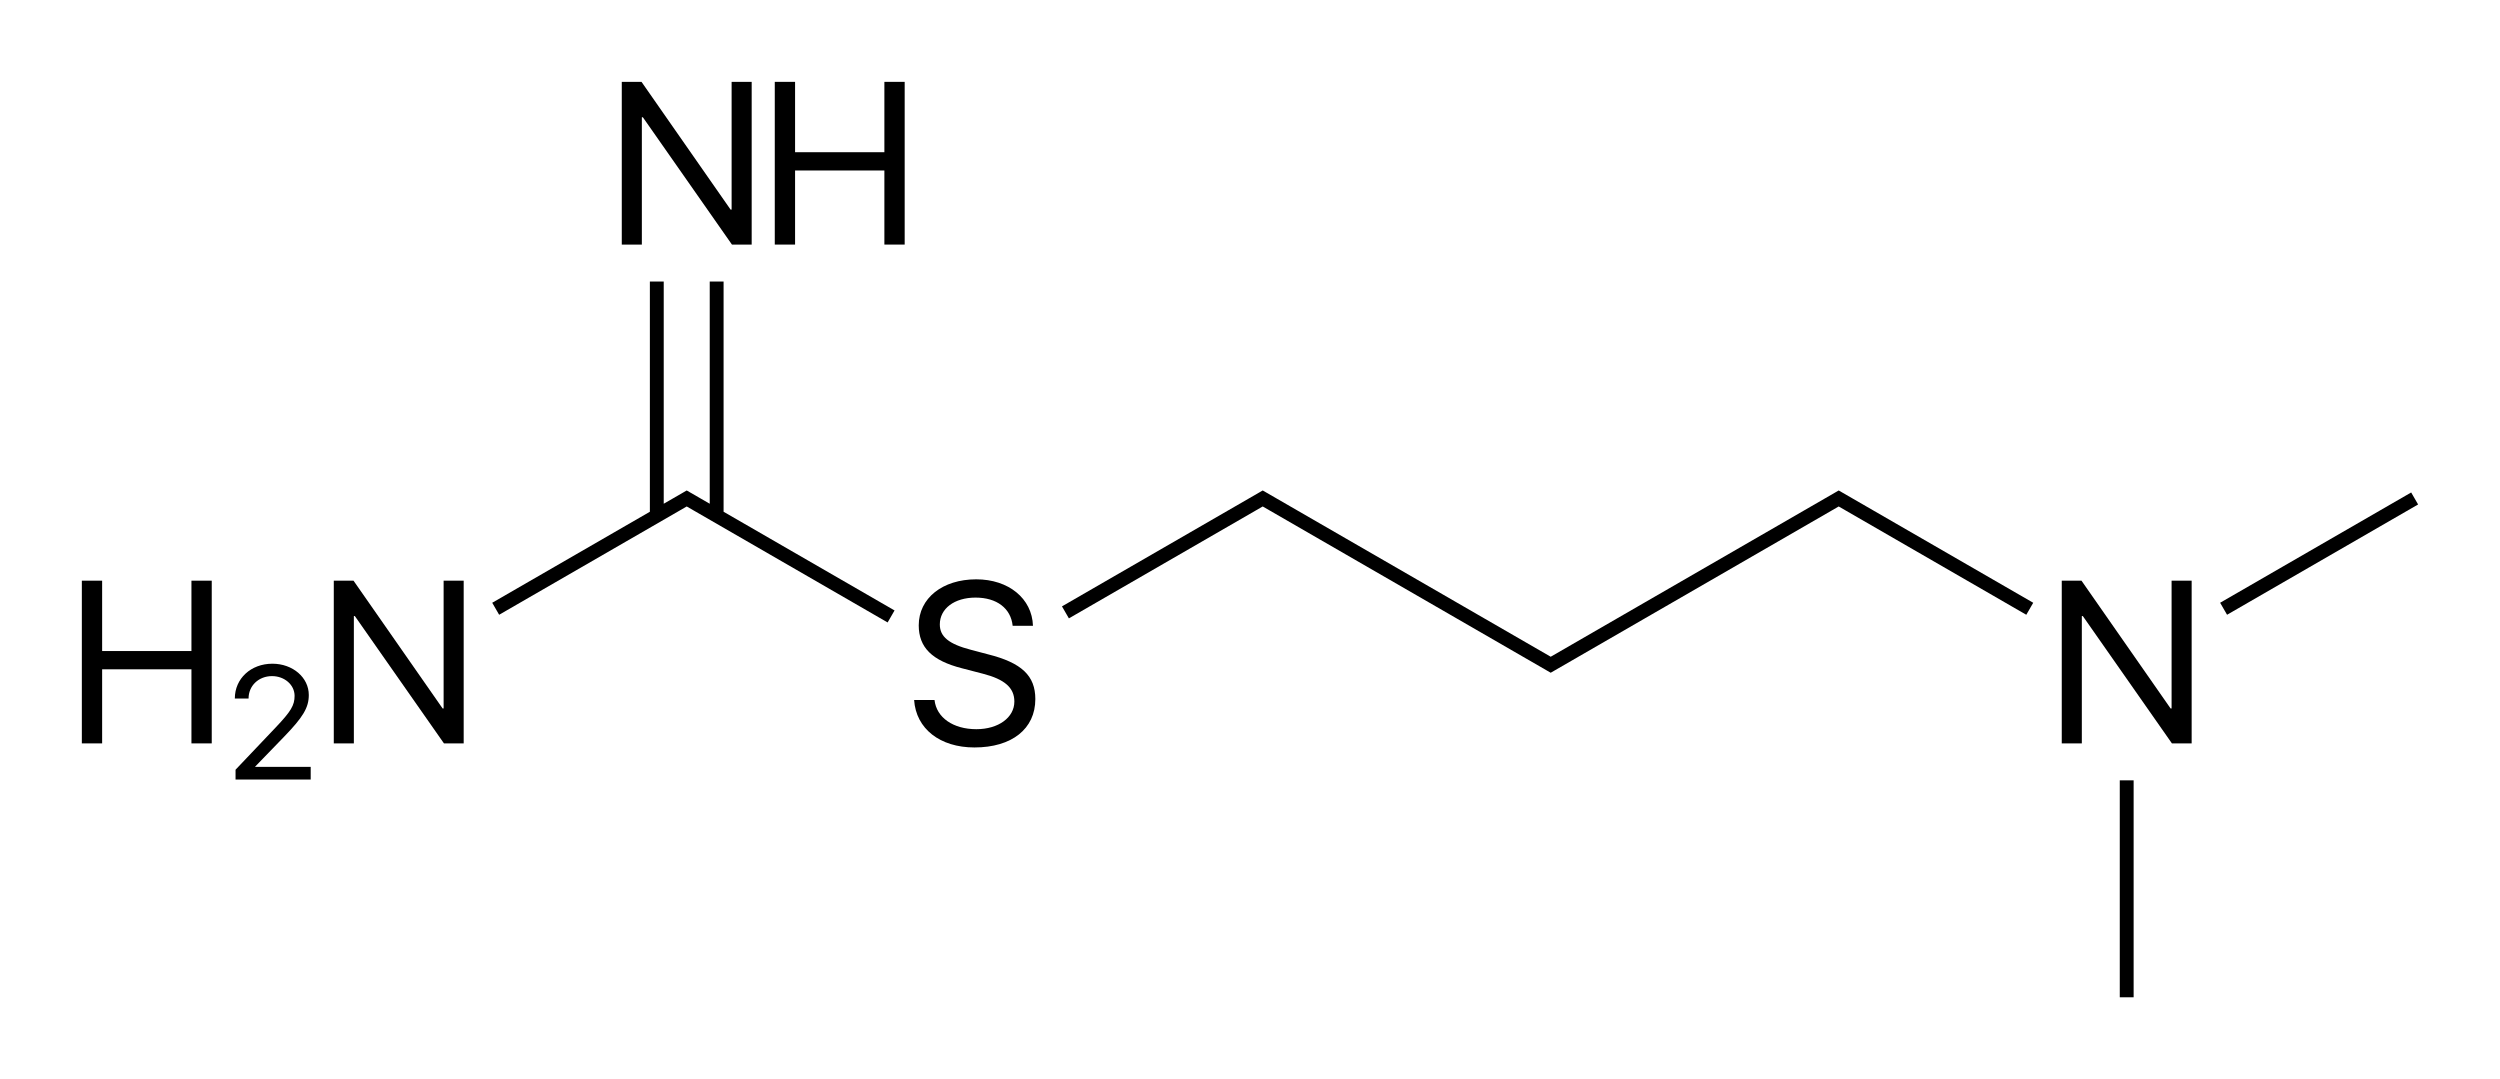
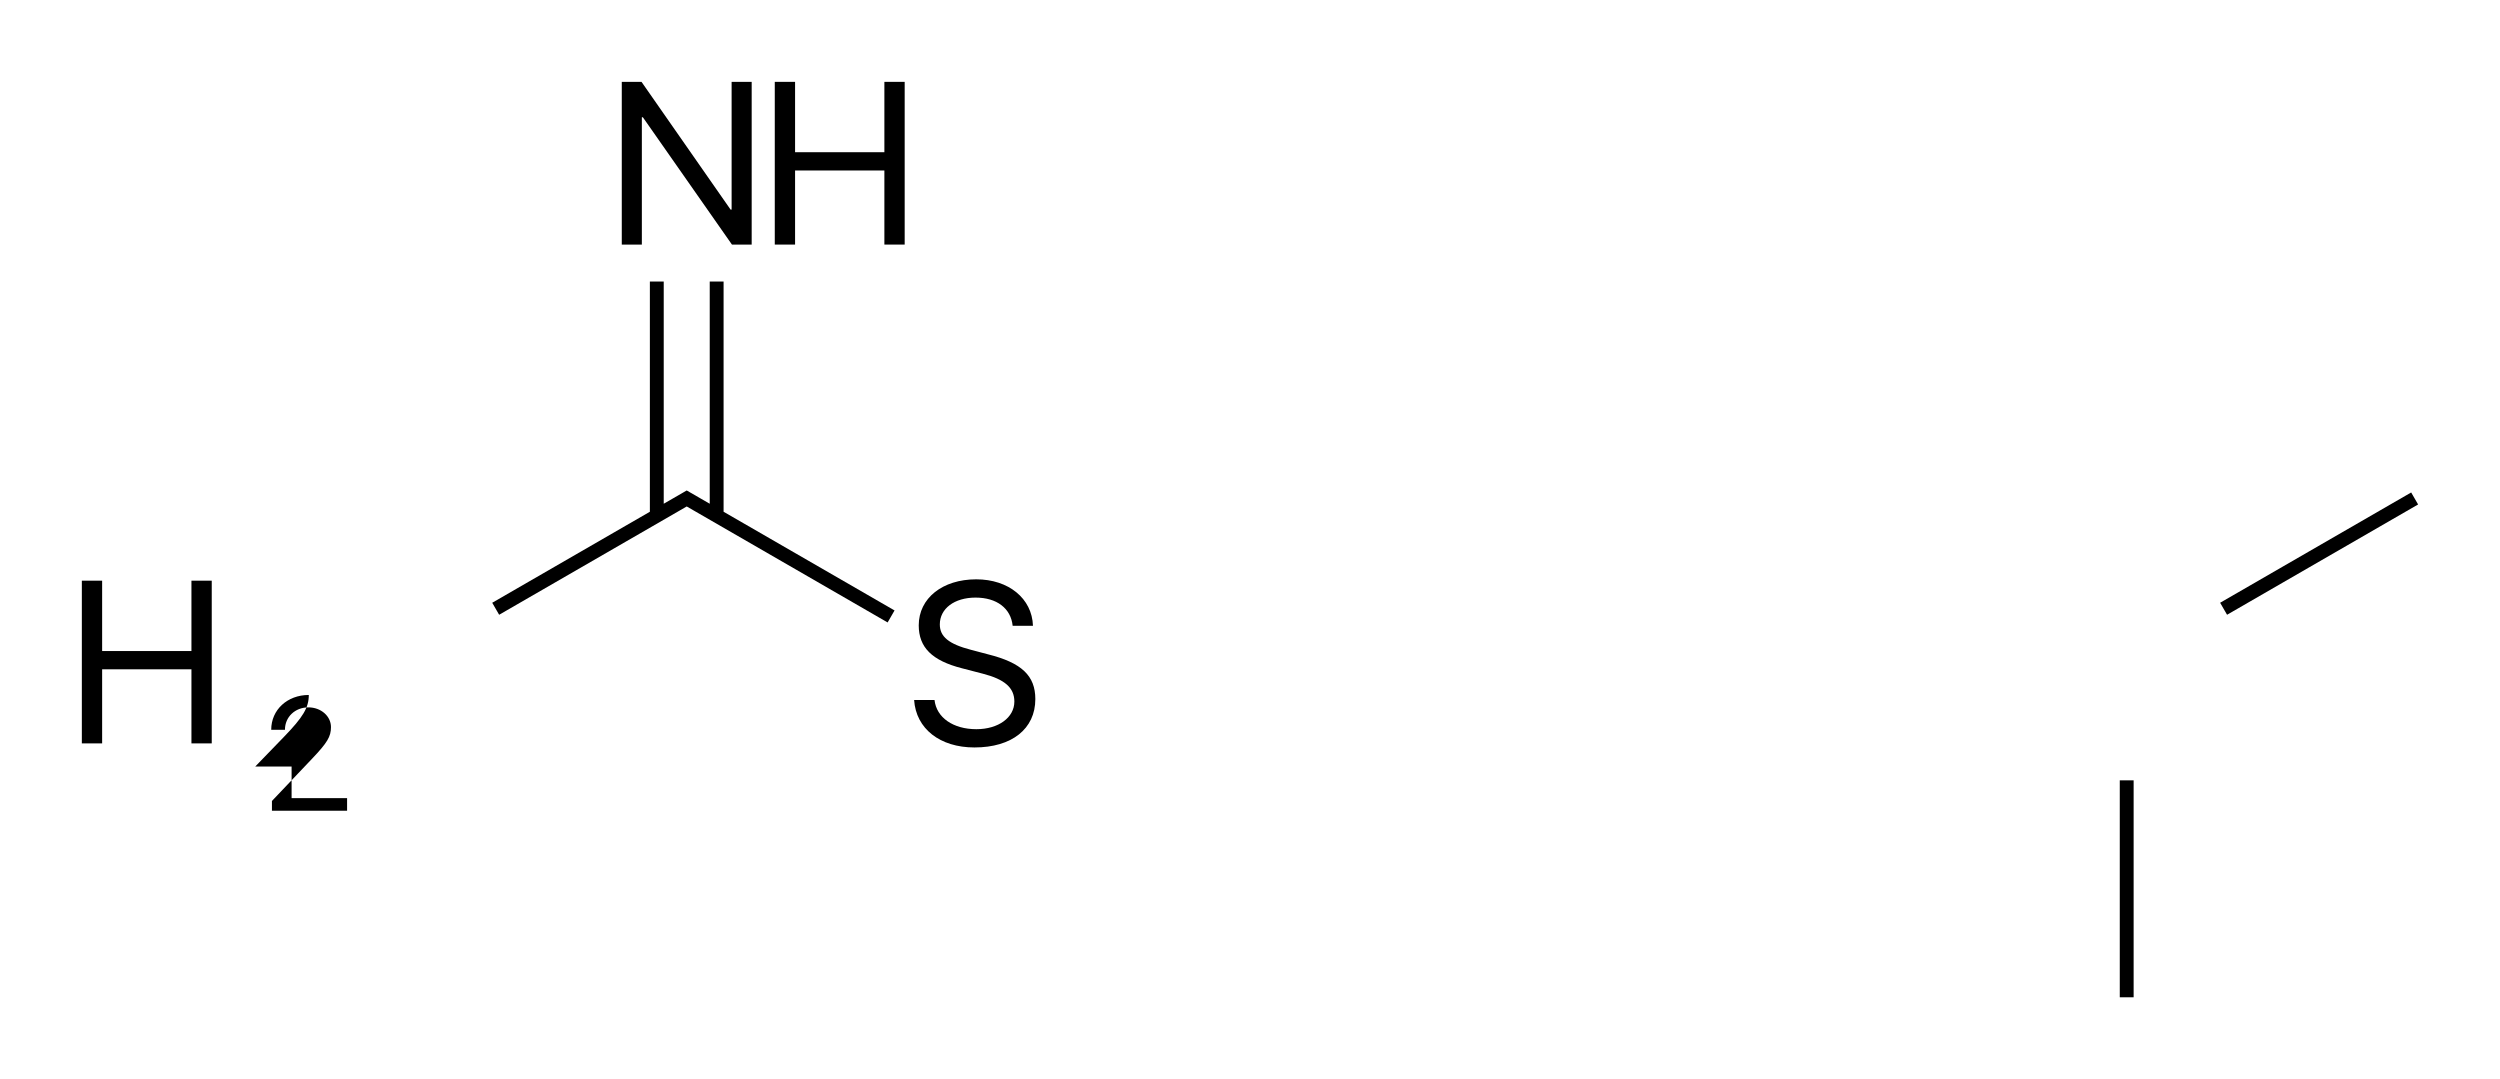
<svg xmlns="http://www.w3.org/2000/svg" version="1.1" id="Слой_1" x="0px" y="0px" viewBox="0 0 433.02 186.917" style="enable-background:new 0 0 433.02 186.917;" xml:space="preserve">
  <g>
    <rect x="367.162" y="135.162" width="2.4" height="37.577" />
    <rect x="382.595" y="94.691" transform="matrix(0.866 -0.5 0.5 0.866 5.872 213.698)" width="38.21" height="2.4" />
    <polygon points="125.331,48.761 122.931,48.761 122.931,87.253 119.547,85.299 118.947,84.953 118.348,85.299 116.616,86.299    114.963,87.253 114.963,48.761 112.563,48.761 112.563,88.639 85.257,104.404 86.456,106.483 117.815,88.378 117.815,88.378    118.947,87.724 120.08,88.378 120.08,88.378 153.744,107.814 154.943,105.735 125.331,88.639  " />
-     <polygon points="376.136,122.707 375.96,122.707 360.531,100.578 357.112,100.578 357.112,128.762 360.589,128.762    360.589,106.711 360.765,106.711 376.195,128.762 379.612,128.762 379.612,100.578 376.136,100.578  " />
-     <polygon points="319.079,85.299 318.479,84.953 317.88,85.299 268.596,113.753 219.313,85.299 218.713,84.953 218.114,85.299    216.382,86.299 183.942,105.028 185.141,107.107 217.581,88.378 217.581,88.378 218.713,87.724 219.846,88.378 219.846,88.378    267.997,116.178 268.596,116.524 269.196,116.178 317.347,88.378 318.479,87.724 350.97,106.483 352.169,104.404 320.811,86.299     " />
    <path d="M171.125,113.332l-2.949-0.781c-3.828-0.996-5.391-2.266-5.391-4.395c0-2.754,2.539-4.648,6.191-4.648   c3.672,0,6.113,1.855,6.426,4.883h3.516c-0.156-4.727-4.219-8.047-9.824-8.047c-5.859,0-9.961,3.281-9.961,7.969   c0,3.828,2.305,6.113,7.5,7.441l3.613,0.938c3.789,0.976,5.449,2.441,5.449,4.824c0,2.773-2.773,4.785-6.582,4.785   c-4.024,0-6.914-2.012-7.246-5.059h-3.535c0.332,4.98,4.473,8.223,10.449,8.223c6.484,0,10.547-3.223,10.547-8.379   C179.328,117.043,176.965,114.797,171.125,113.332z" />
-     <polygon points="76.838,122.707 76.662,122.707 61.232,100.578 57.814,100.578 57.814,128.761 61.291,128.761 61.291,106.711    61.466,106.711 76.896,128.761 80.314,128.761 80.314,100.578 76.838,100.578  " />
    <polygon points="33.16,112.765 17.691,112.765 17.691,100.578 14.175,100.578 14.175,128.761 17.691,128.761 17.691,115.929    33.16,115.929 33.16,128.761 36.675,128.761 36.675,100.578 33.16,100.578  " />
-     <path d="M44.203,132.775l4.99-5.154c3.295-3.404,4.293-5.045,4.293-7.246c0-3.021-2.775-5.414-6.303-5.414   c-3.719,0-6.508,2.57-6.508,6.016v0.014h2.379v-0.014c0-2.201,1.75-3.869,4.061-3.869c2.174,0,3.91,1.518,3.91,3.418   c0,1.641-0.629,2.693-3.281,5.482l-6.945,7.314v1.695h13.016v-2.187h-9.611V132.775z" />
+     <path d="M44.203,132.775l4.99-5.154c3.295-3.404,4.293-5.045,4.293-7.246c-3.719,0-6.508,2.57-6.508,6.016v0.014h2.379v-0.014c0-2.201,1.75-3.869,4.061-3.869c2.174,0,3.91,1.518,3.91,3.418   c0,1.641-0.629,2.693-3.281,5.482l-6.945,7.314v1.695h13.016v-2.187h-9.611V132.775z" />
    <polygon points="111.174,20.311 111.35,20.311 126.779,42.362 130.197,42.362 130.197,14.178 126.721,14.178 126.721,36.307    126.545,36.307 111.115,14.178 107.697,14.178 107.697,42.362 111.174,42.362  " />
    <polygon points="153.182,26.365 137.713,26.365 137.713,14.178 134.197,14.178 134.197,42.362 137.713,42.362 137.713,29.53    153.182,29.53 153.182,42.362 156.697,42.362 156.697,14.178 153.182,14.178  " />
  </g>
</svg>